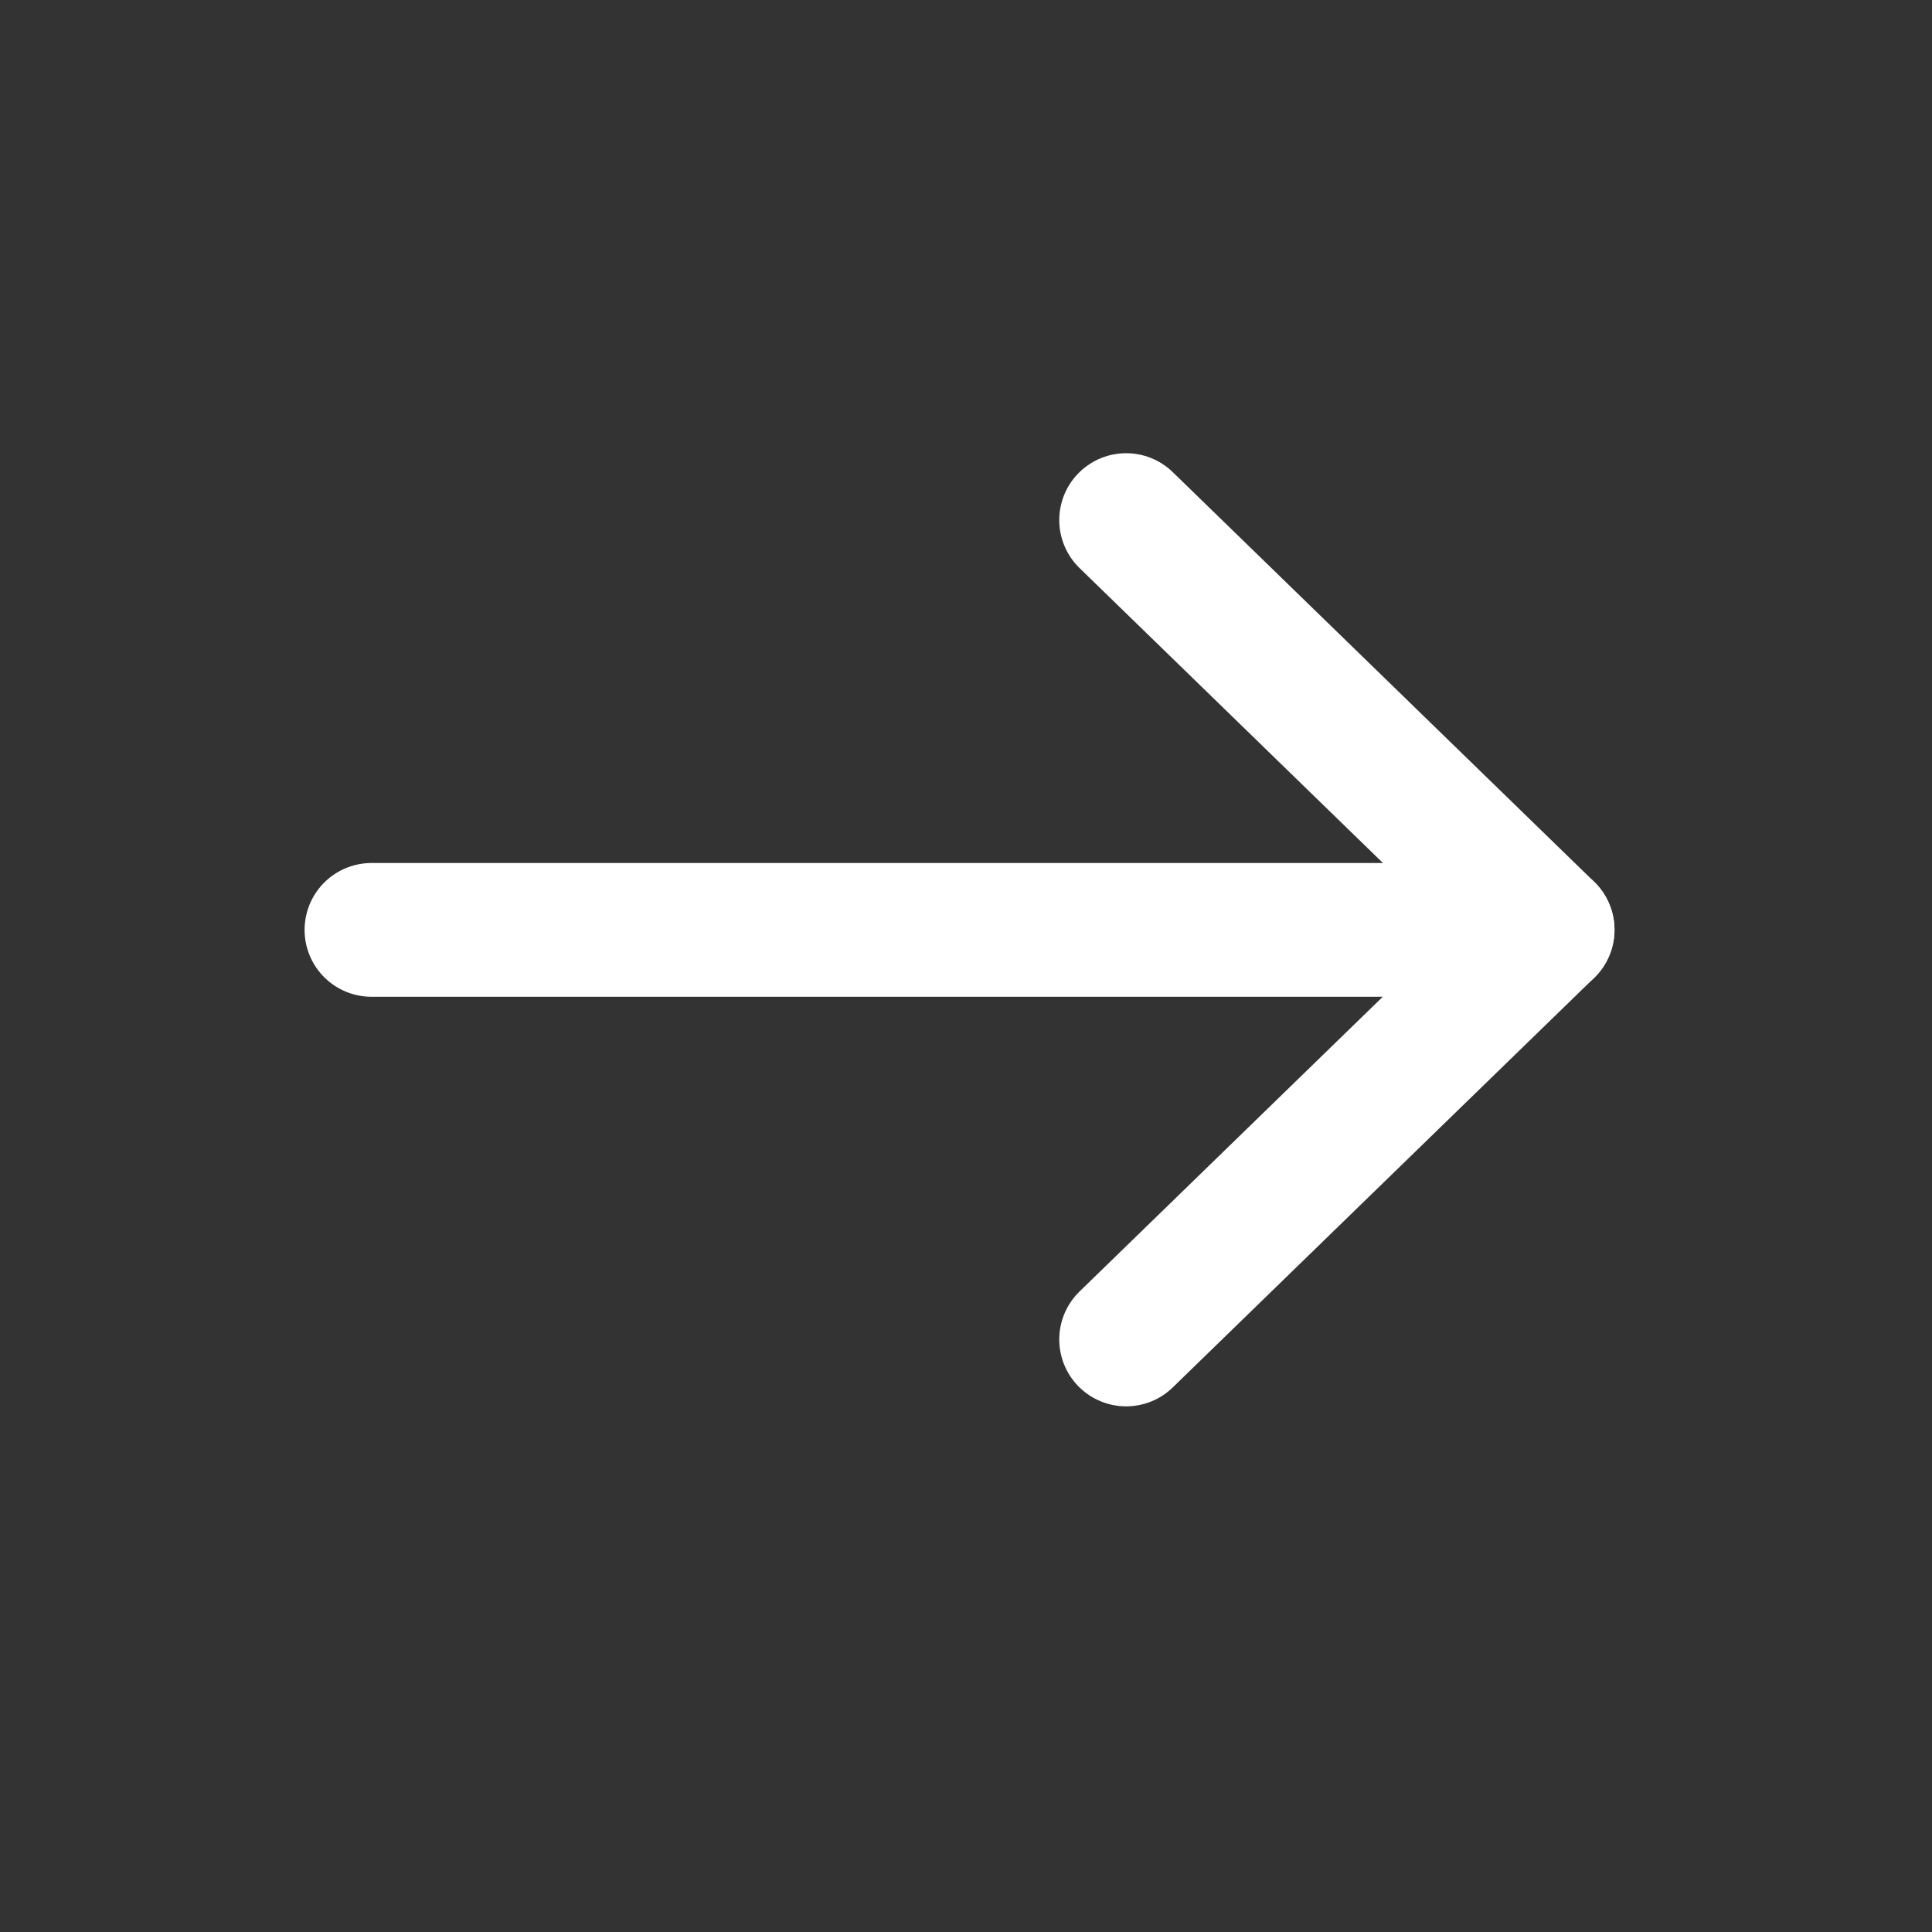
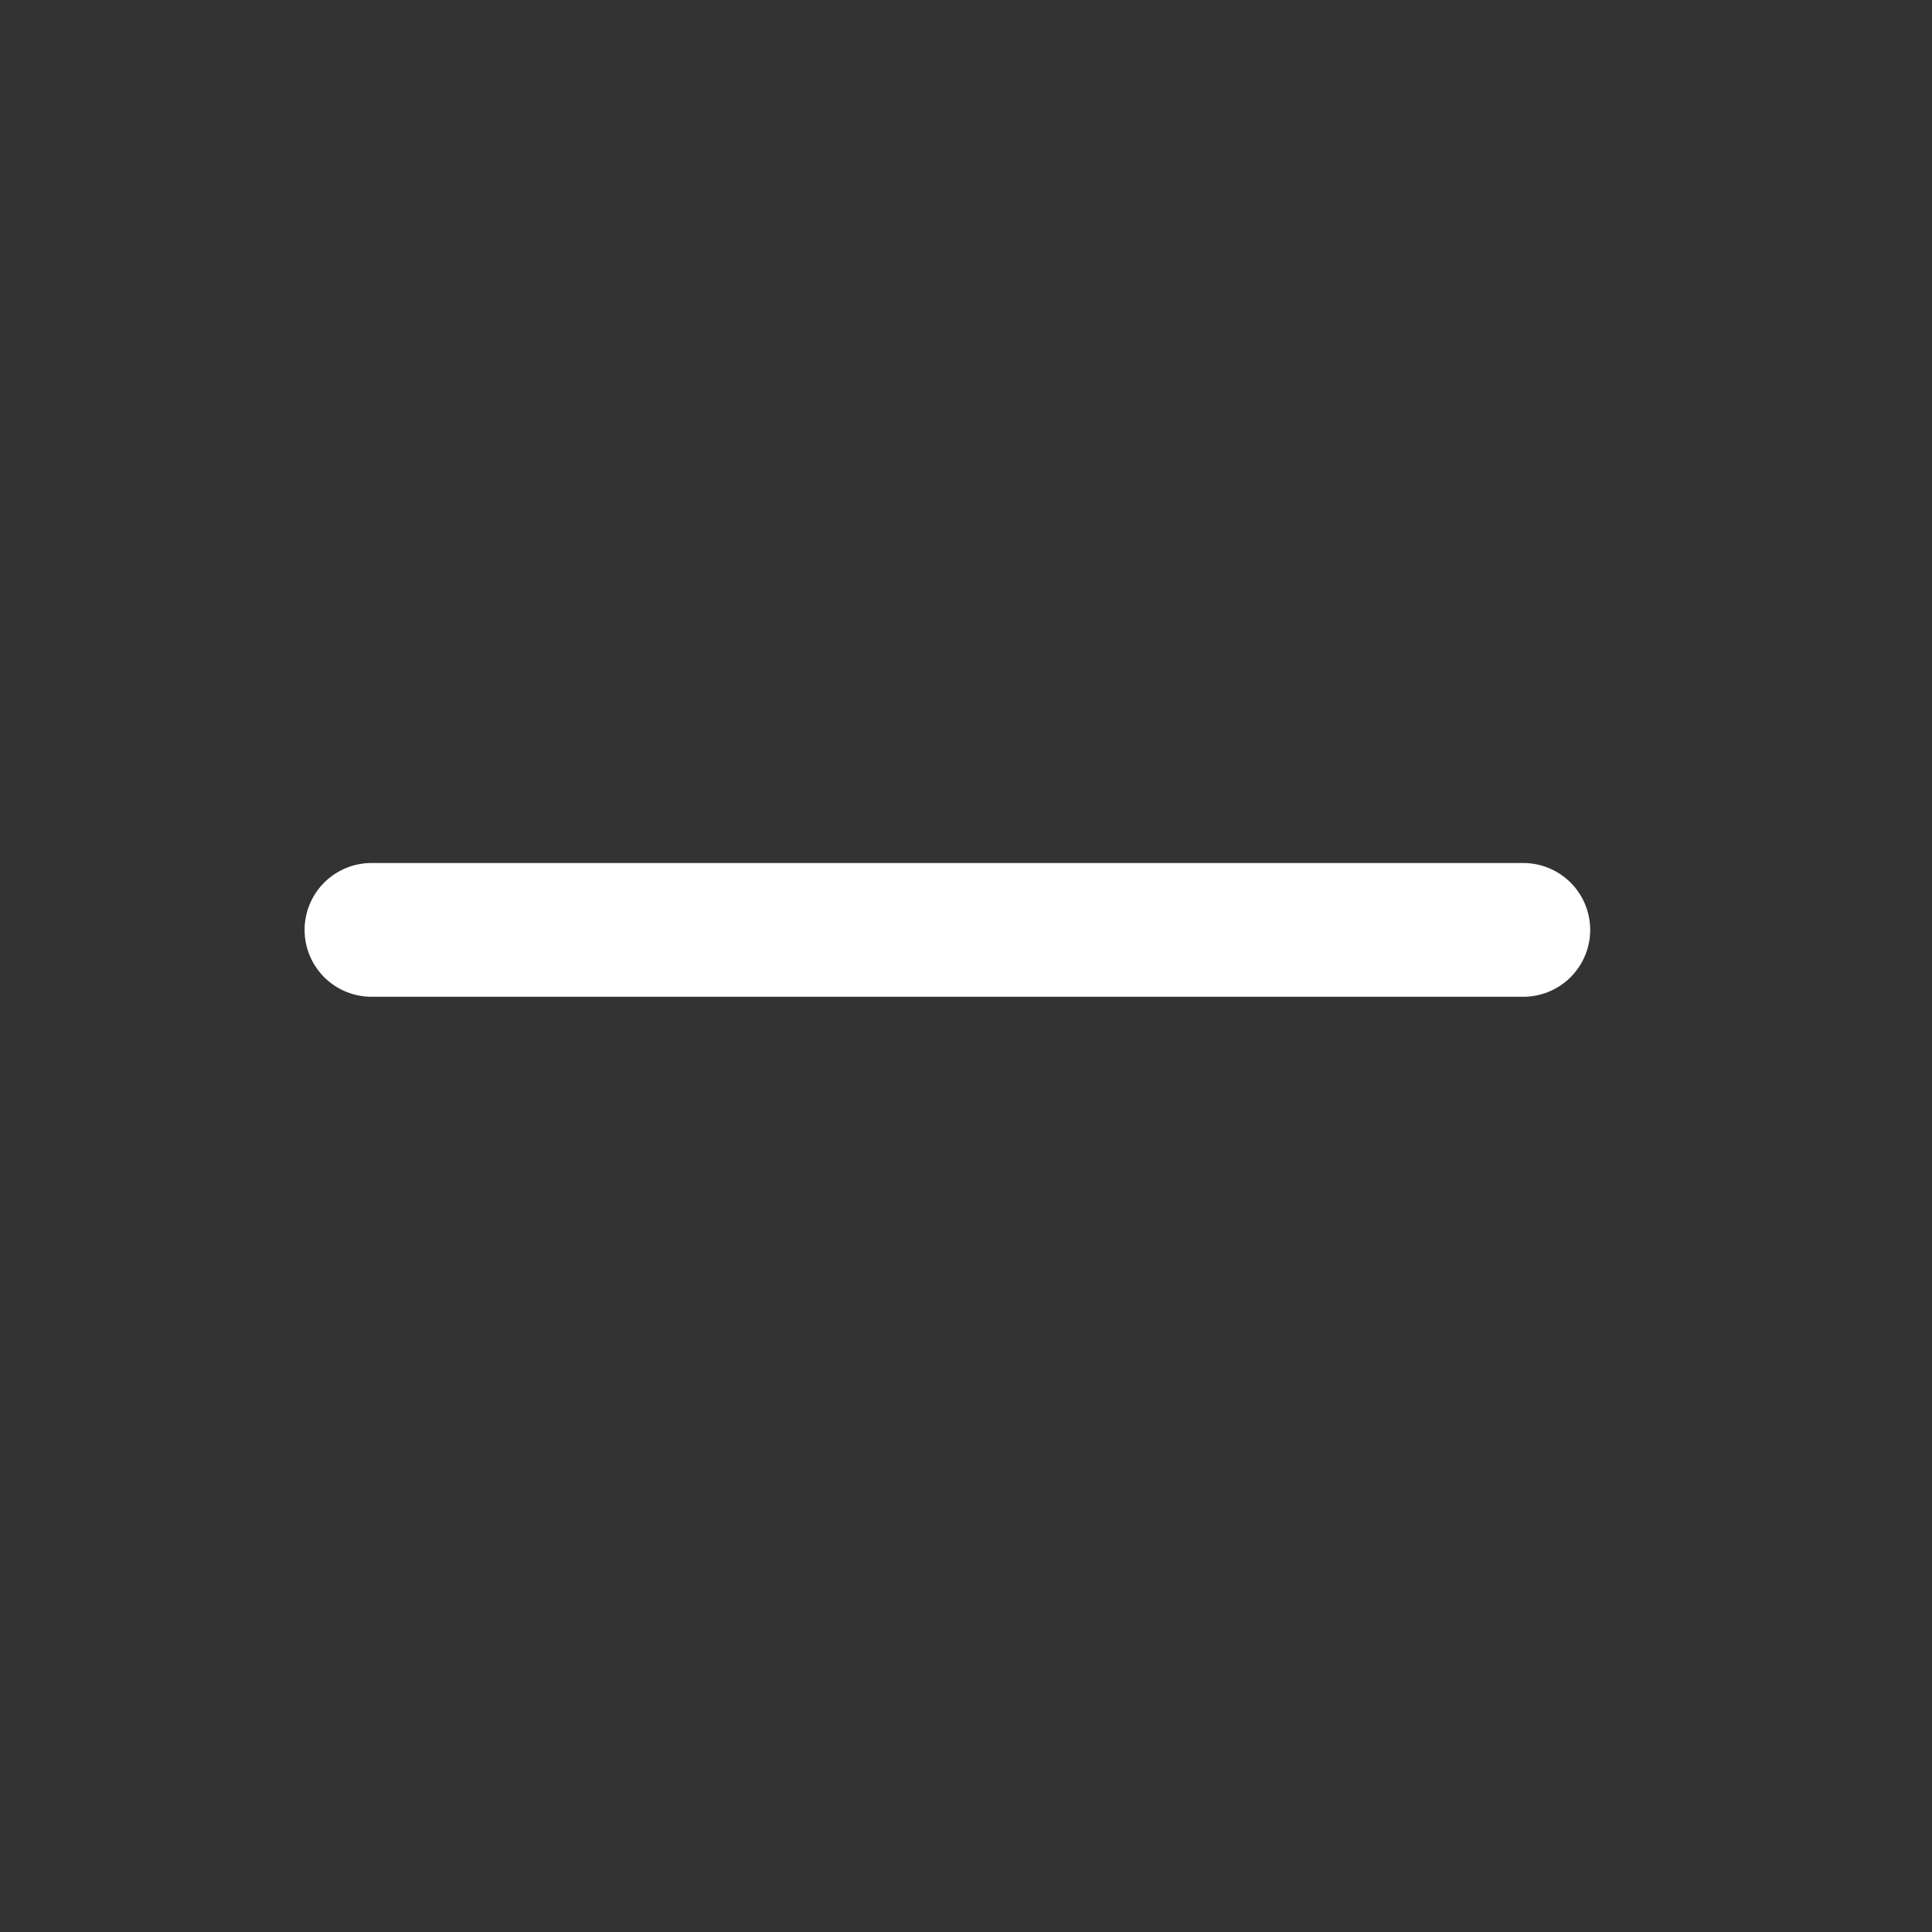
<svg xmlns="http://www.w3.org/2000/svg" id="ico_arrow_right" data-name="ico arrow right" width="26" height="26" viewBox="0 0 26 26">
  <rect x="0" y="0" width="26" height="26" fill="#333333" stroke="none" />
-   <rect id="Rounded_Rectangle_4" data-name="Rounded Rectangle 4" width="26" height="26" transform="translate(0)" fill="none" />
  <g id="Group_7127" data-name="Group 7127" transform="translate(4.999 6.999)">
    <line id="Line_321" data-name="Line 321" x2="15.501" transform="translate(0 5.515)" fill="none" stroke="#fff" stroke-linecap="round" stroke-linejoin="round" stroke-width="1.8" />
-     <line id="Line_322" data-name="Line 322" x1="5.672" y1="5.514" transform="translate(10.156)" fill="none" stroke="#fff" stroke-linecap="round" stroke-linejoin="round" stroke-width="1.8" />
-     <line id="Line_323" data-name="Line 323" x1="5.672" y2="5.513" transform="translate(10.156 5.514)" fill="none" stroke="#fff" stroke-linecap="round" stroke-linejoin="round" stroke-width="1.8" />
  </g>
</svg>